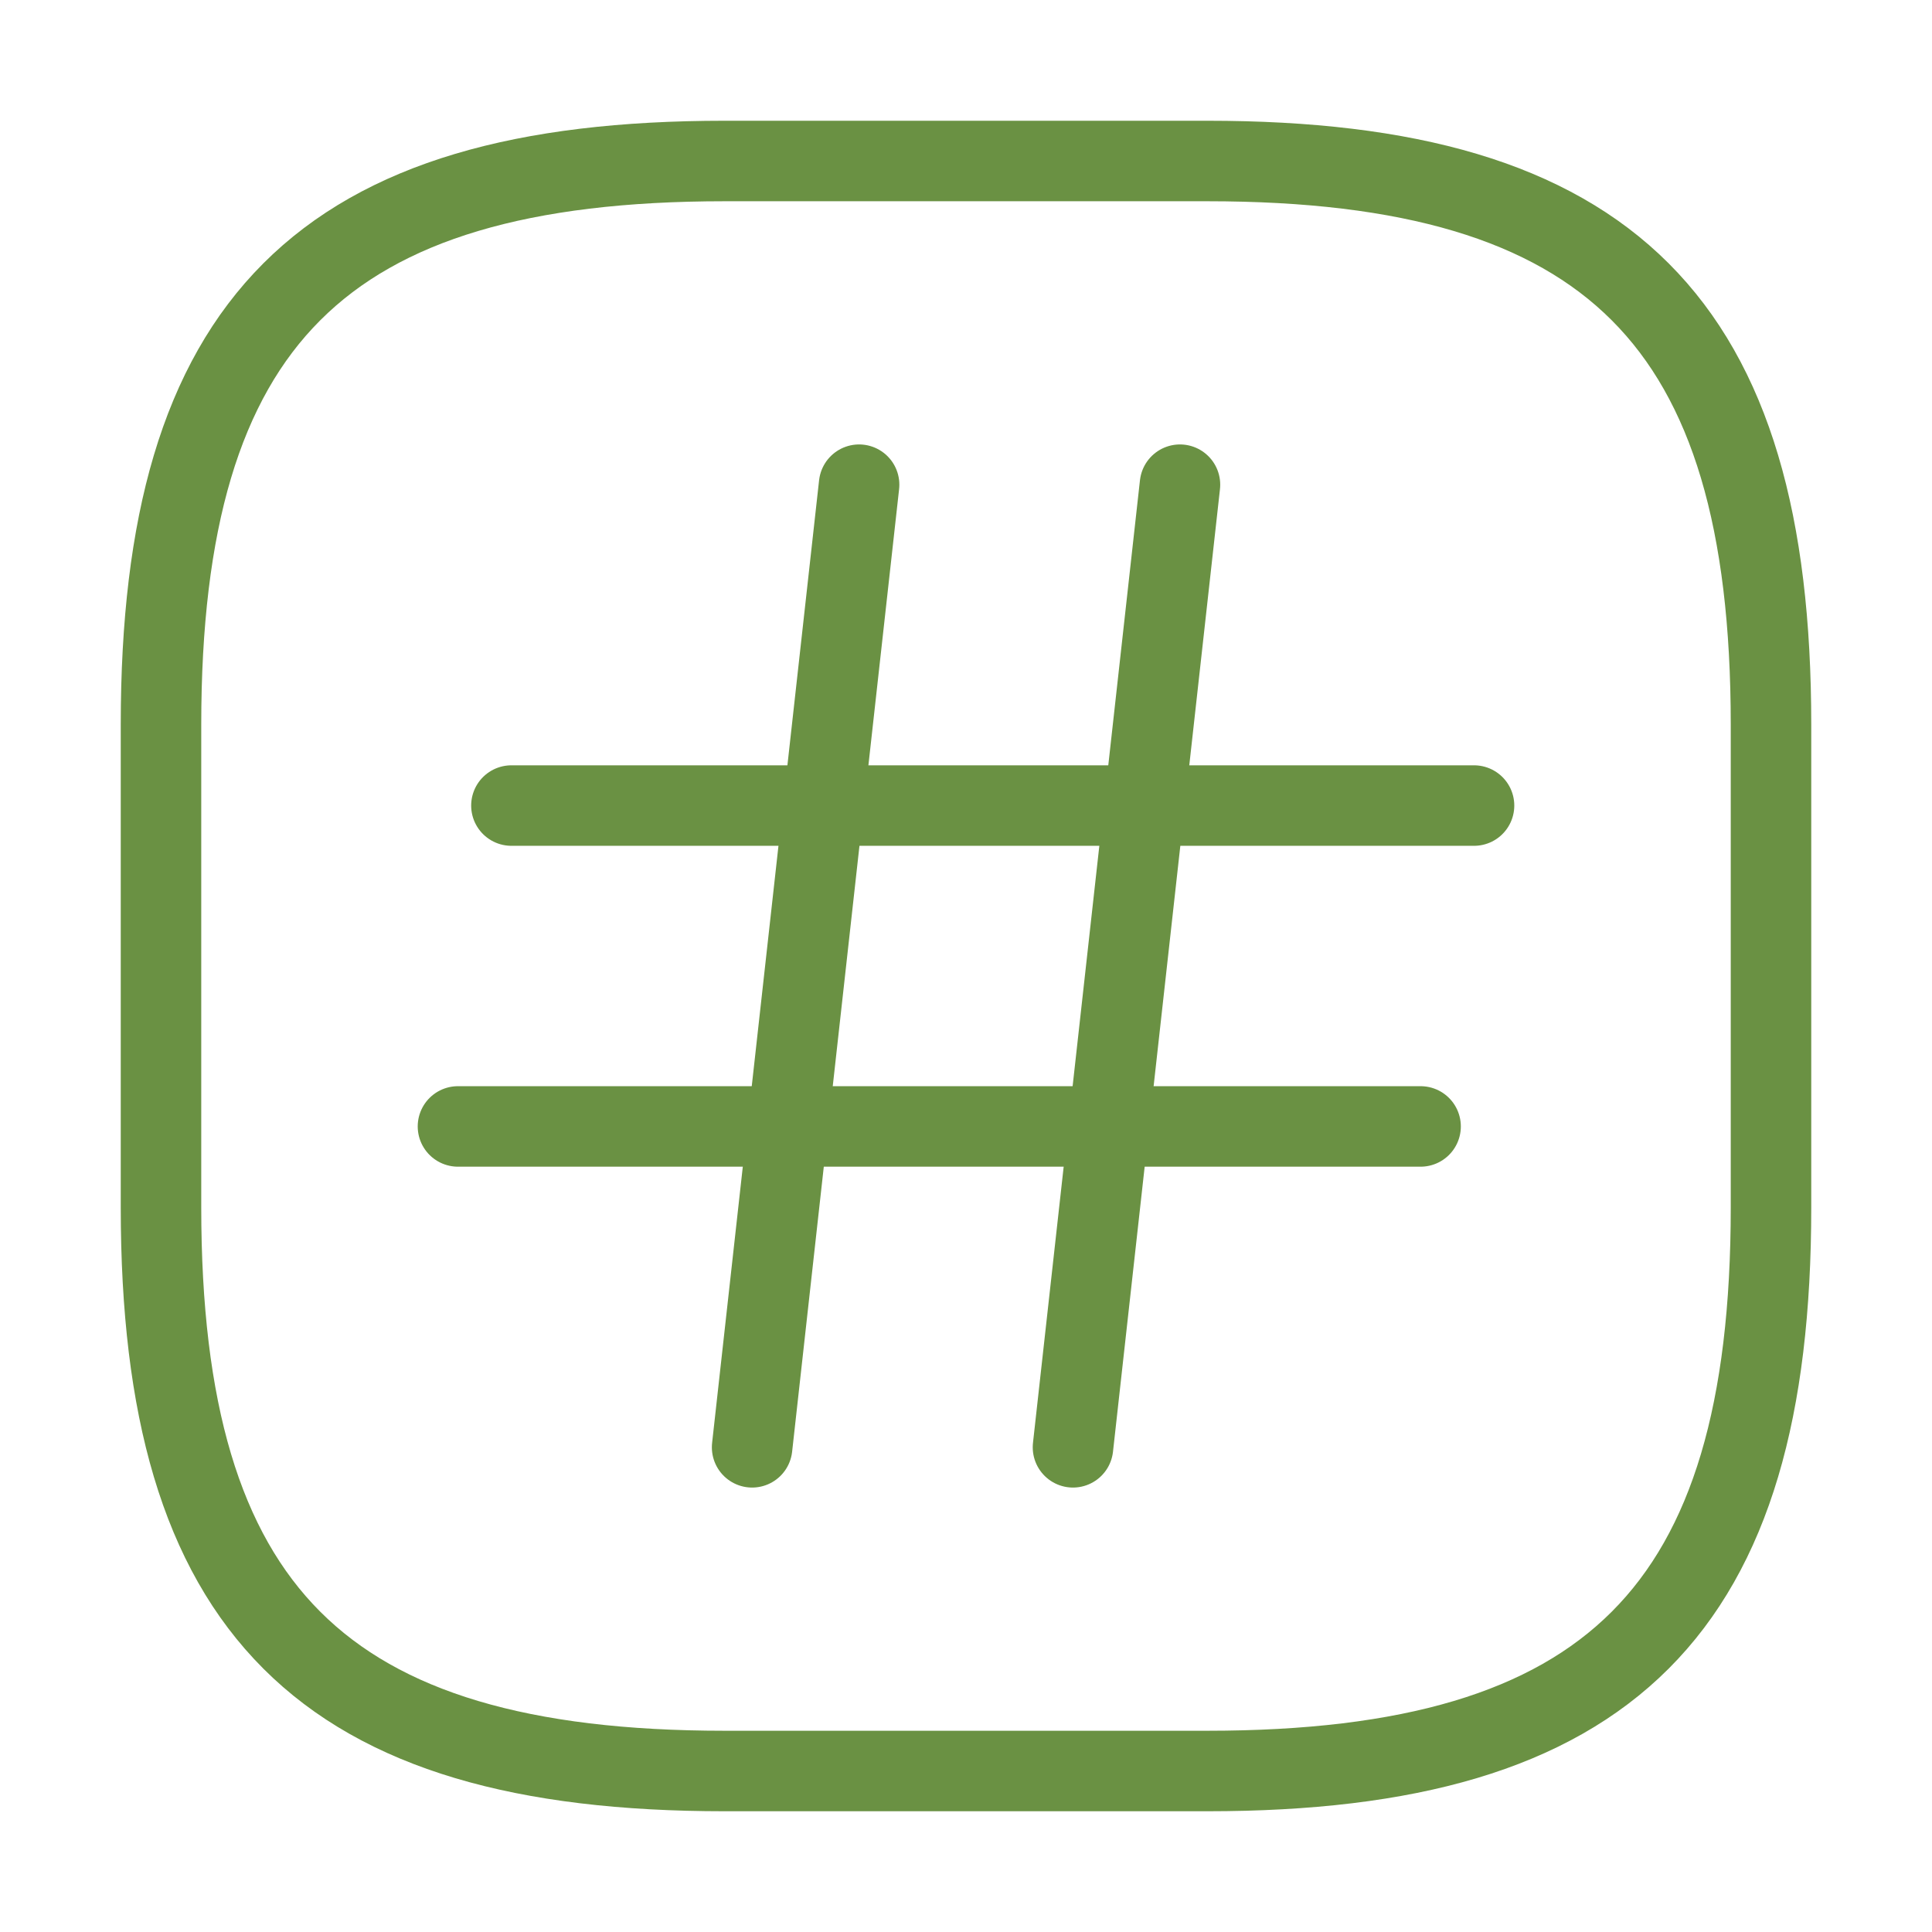
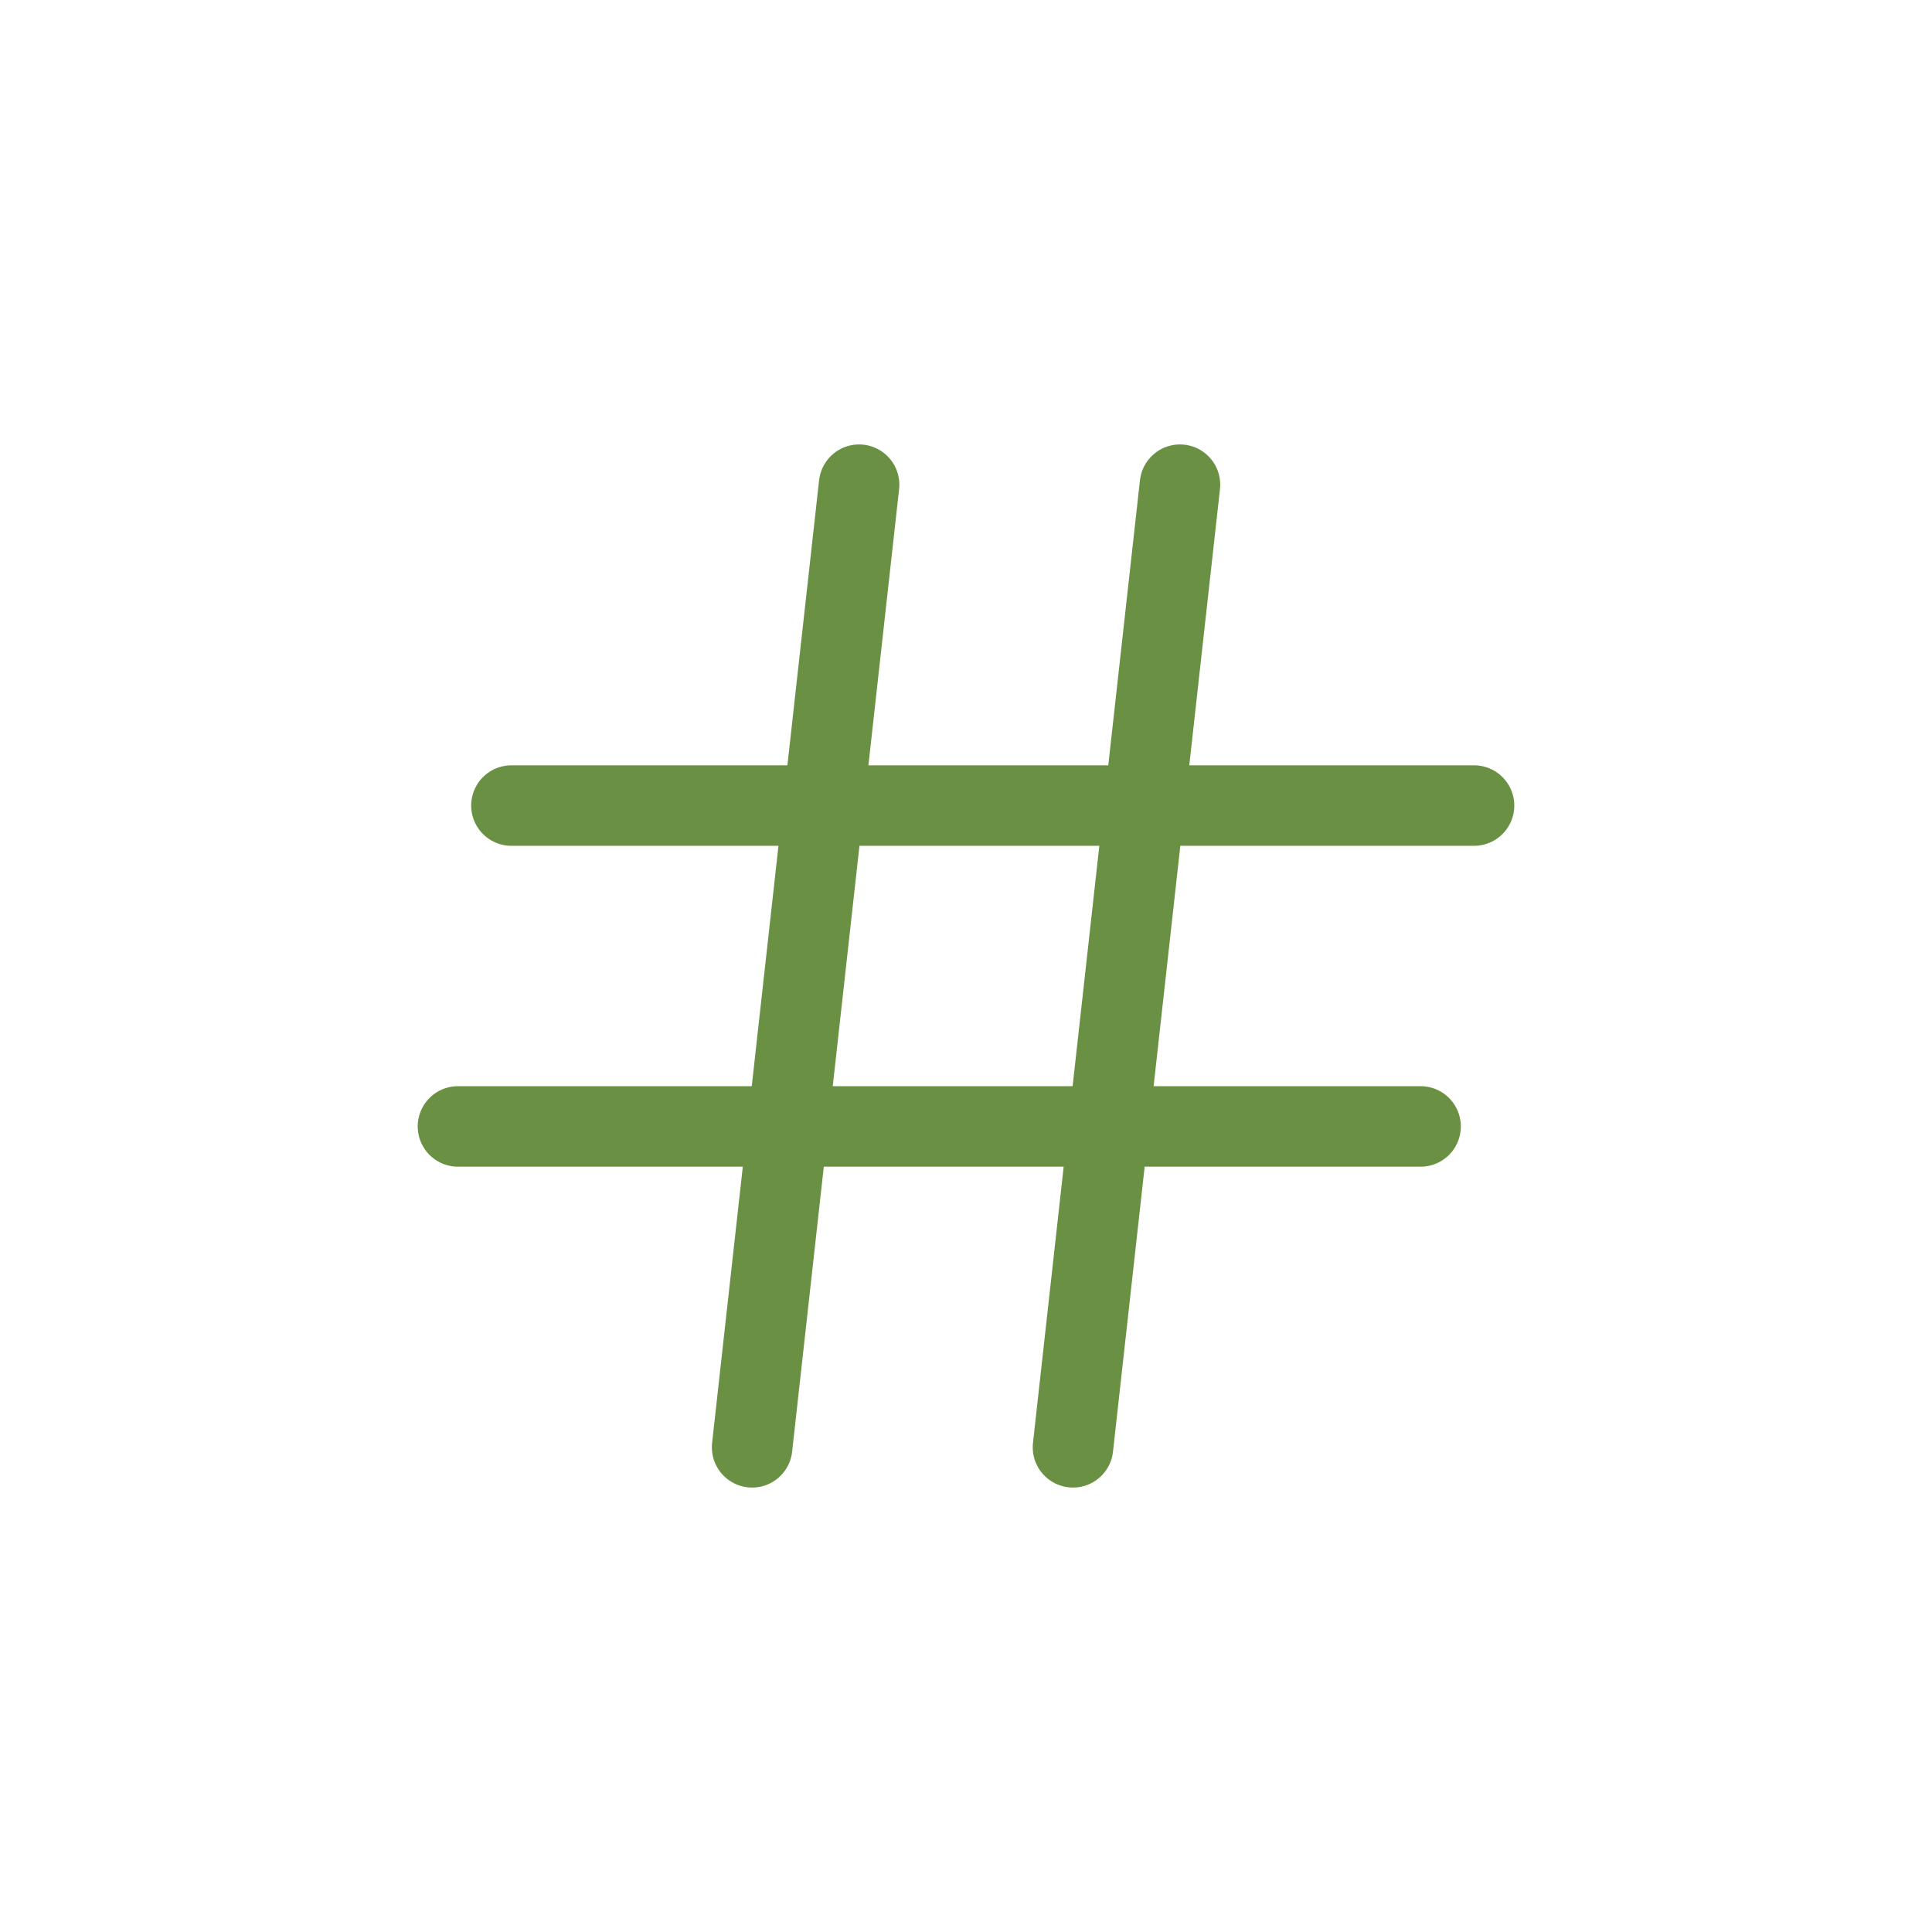
<svg xmlns="http://www.w3.org/2000/svg" width="24" height="24" viewBox="0 0 24 24">
  <g id="vuesax_linear_minus-square" data-name="vuesax/linear/minus-square" transform="translate(-684 -252)">
    <g id="minus-square">
-       <path id="Vector" d="M7,20h6c5,0,7-2,7-7V7c0-5-2-7-7-7H7C2,0,0,2,0,7v6C0,18,2,20,7,20Z" transform="translate(686 254)" fill="none" stroke="#6a9143" stroke-linecap="round" stroke-linejoin="round" stroke-width="1" />
-       <path id="Vector-2" data-name="Vector" d="M0,0H24V24H0Z" transform="translate(684 252)" fill="none" opacity="0" />
      <path id="Vector-3" data-name="Vector" d="M1.329,0,0,11.958" transform="translate(693.343 258.021)" fill="none" stroke="#6a9143" stroke-linecap="round" stroke-linejoin="round" stroke-width="1" />
      <path id="Vector-4" data-name="Vector" d="M1.329,0,0,11.958" transform="translate(697.329 258.021)" fill="none" stroke="#6a9143" stroke-linecap="round" stroke-linejoin="round" stroke-width="1" />
      <path id="Vector-5" data-name="Vector" d="M0,0H11.958" transform="translate(690.353 262.007)" fill="none" stroke="#6a9143" stroke-linecap="round" stroke-linejoin="round" stroke-width="1" />
      <path id="Vector-6" data-name="Vector" d="M0,0H11.958" transform="translate(689.689 265.993)" fill="none" stroke="#6a9143" stroke-linecap="round" stroke-linejoin="round" stroke-width="1" />
    </g>
  </g>
</svg>